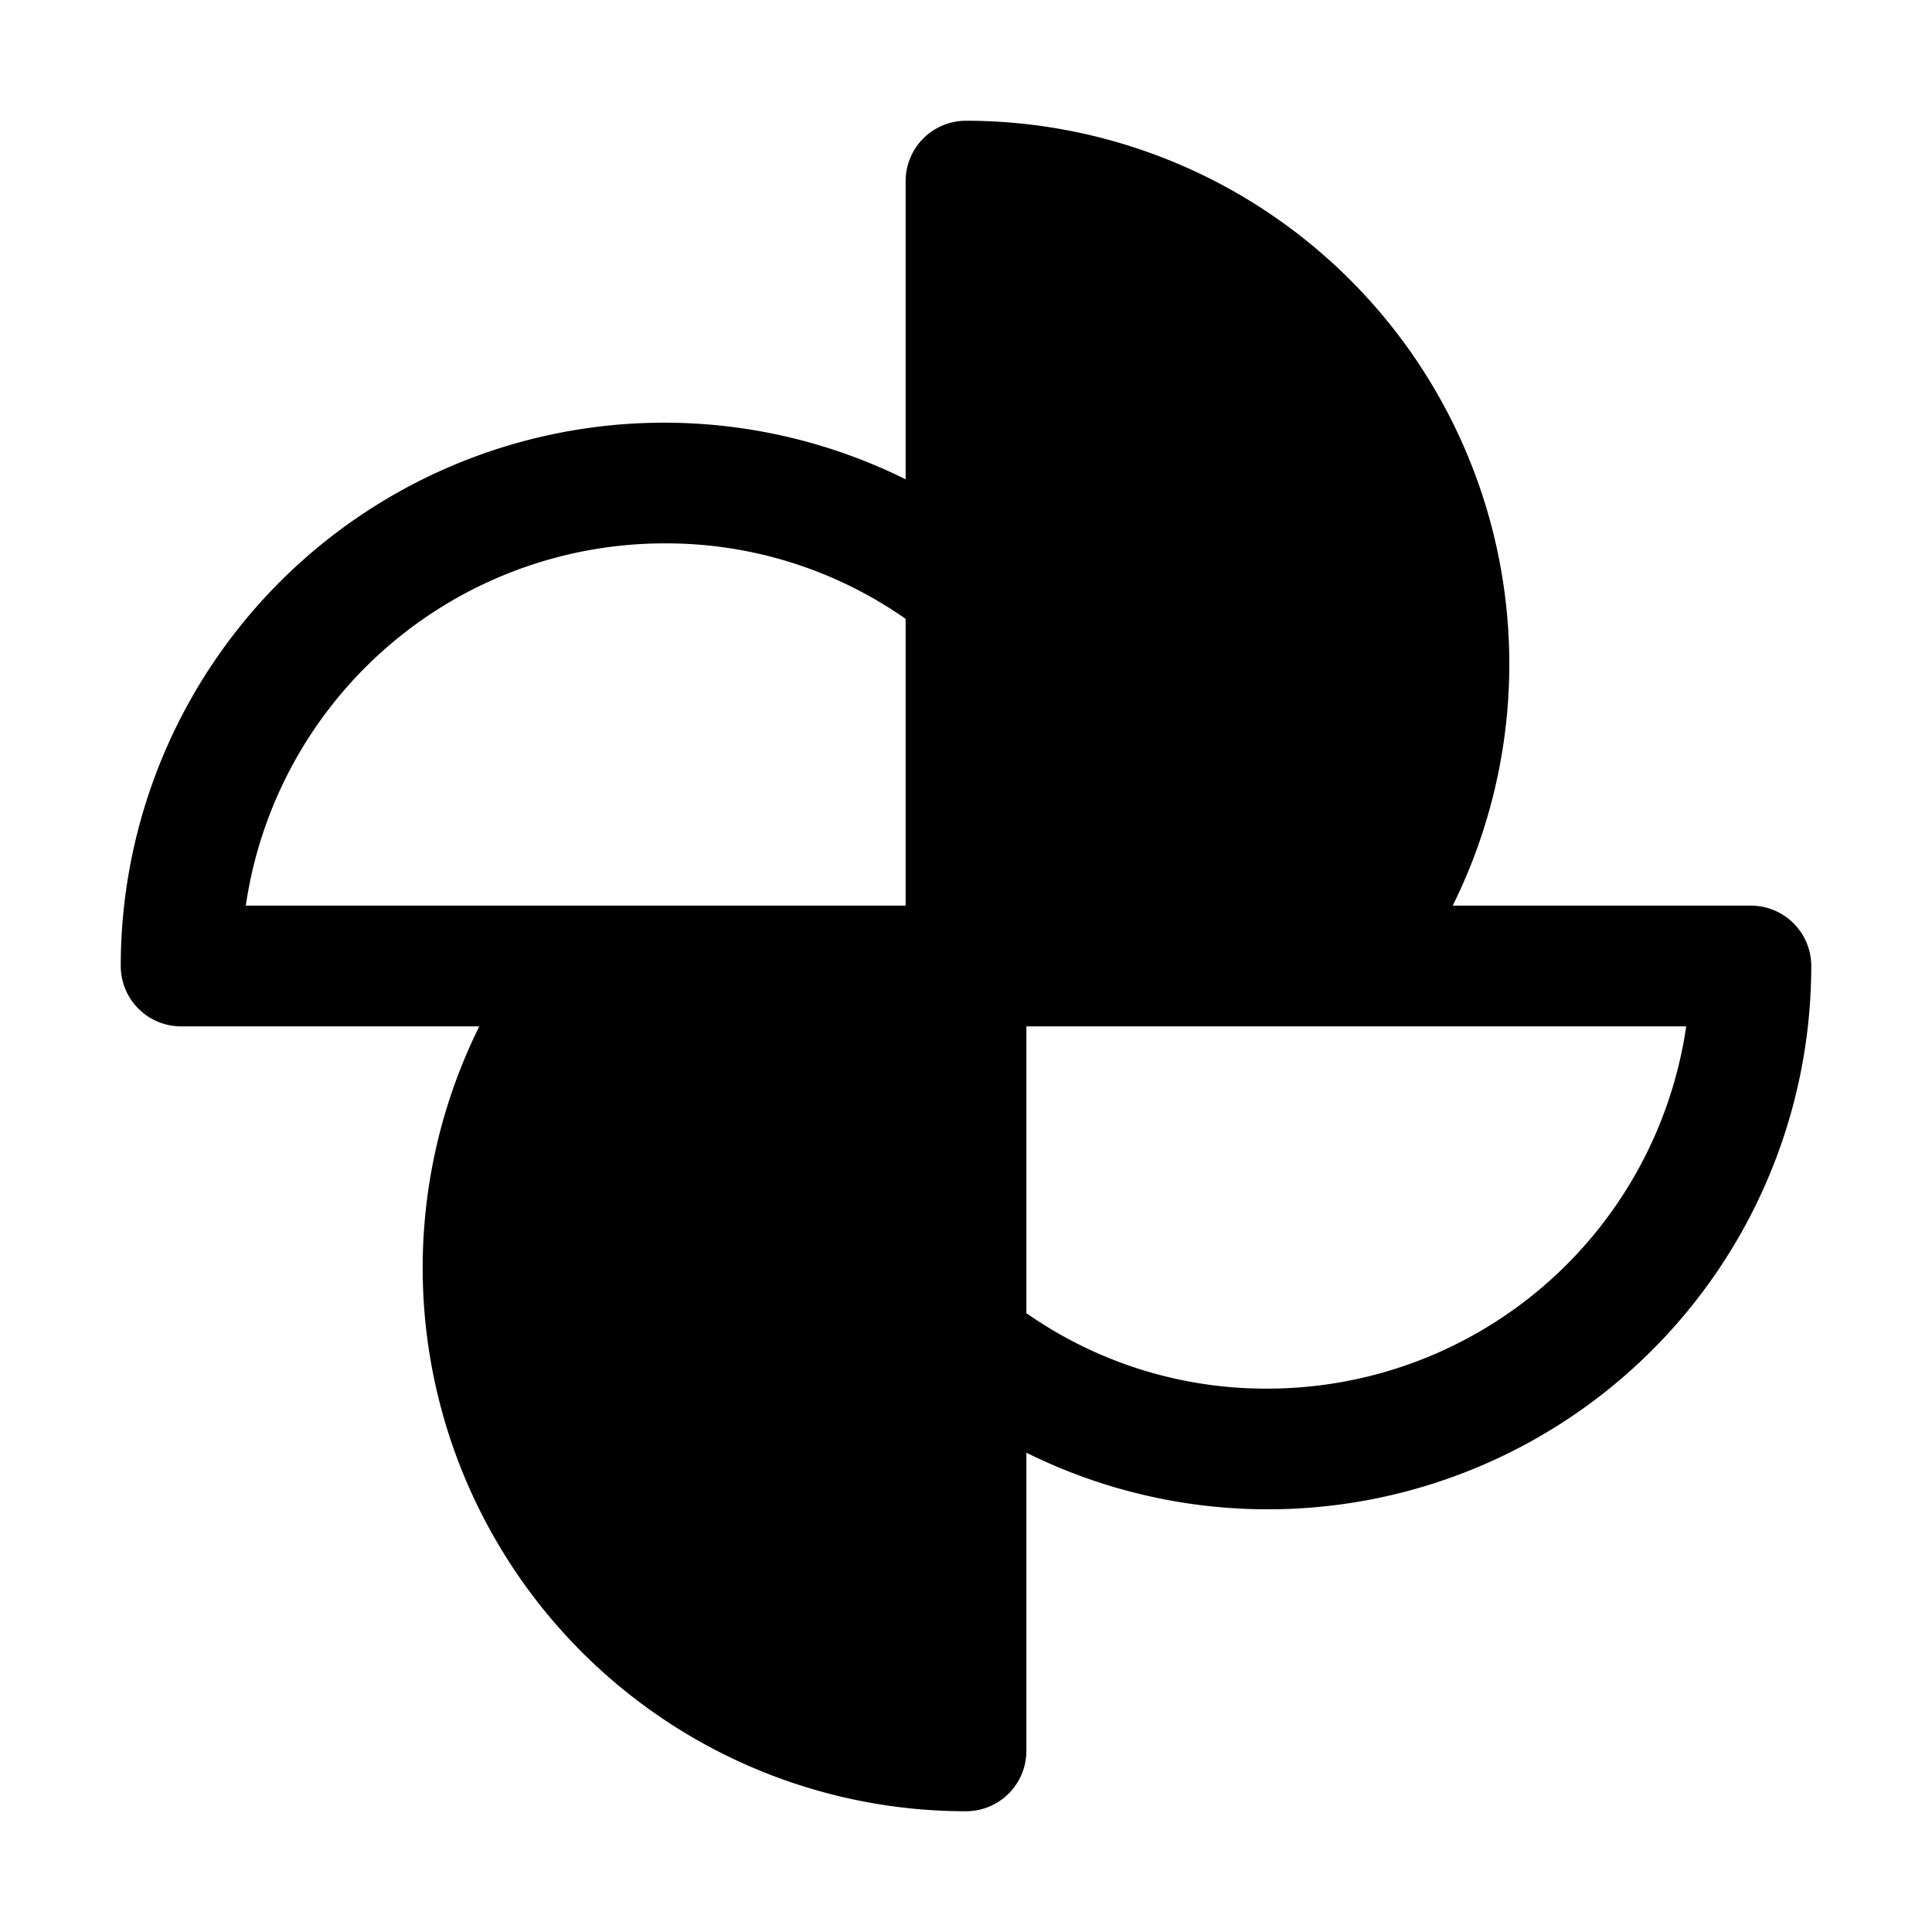
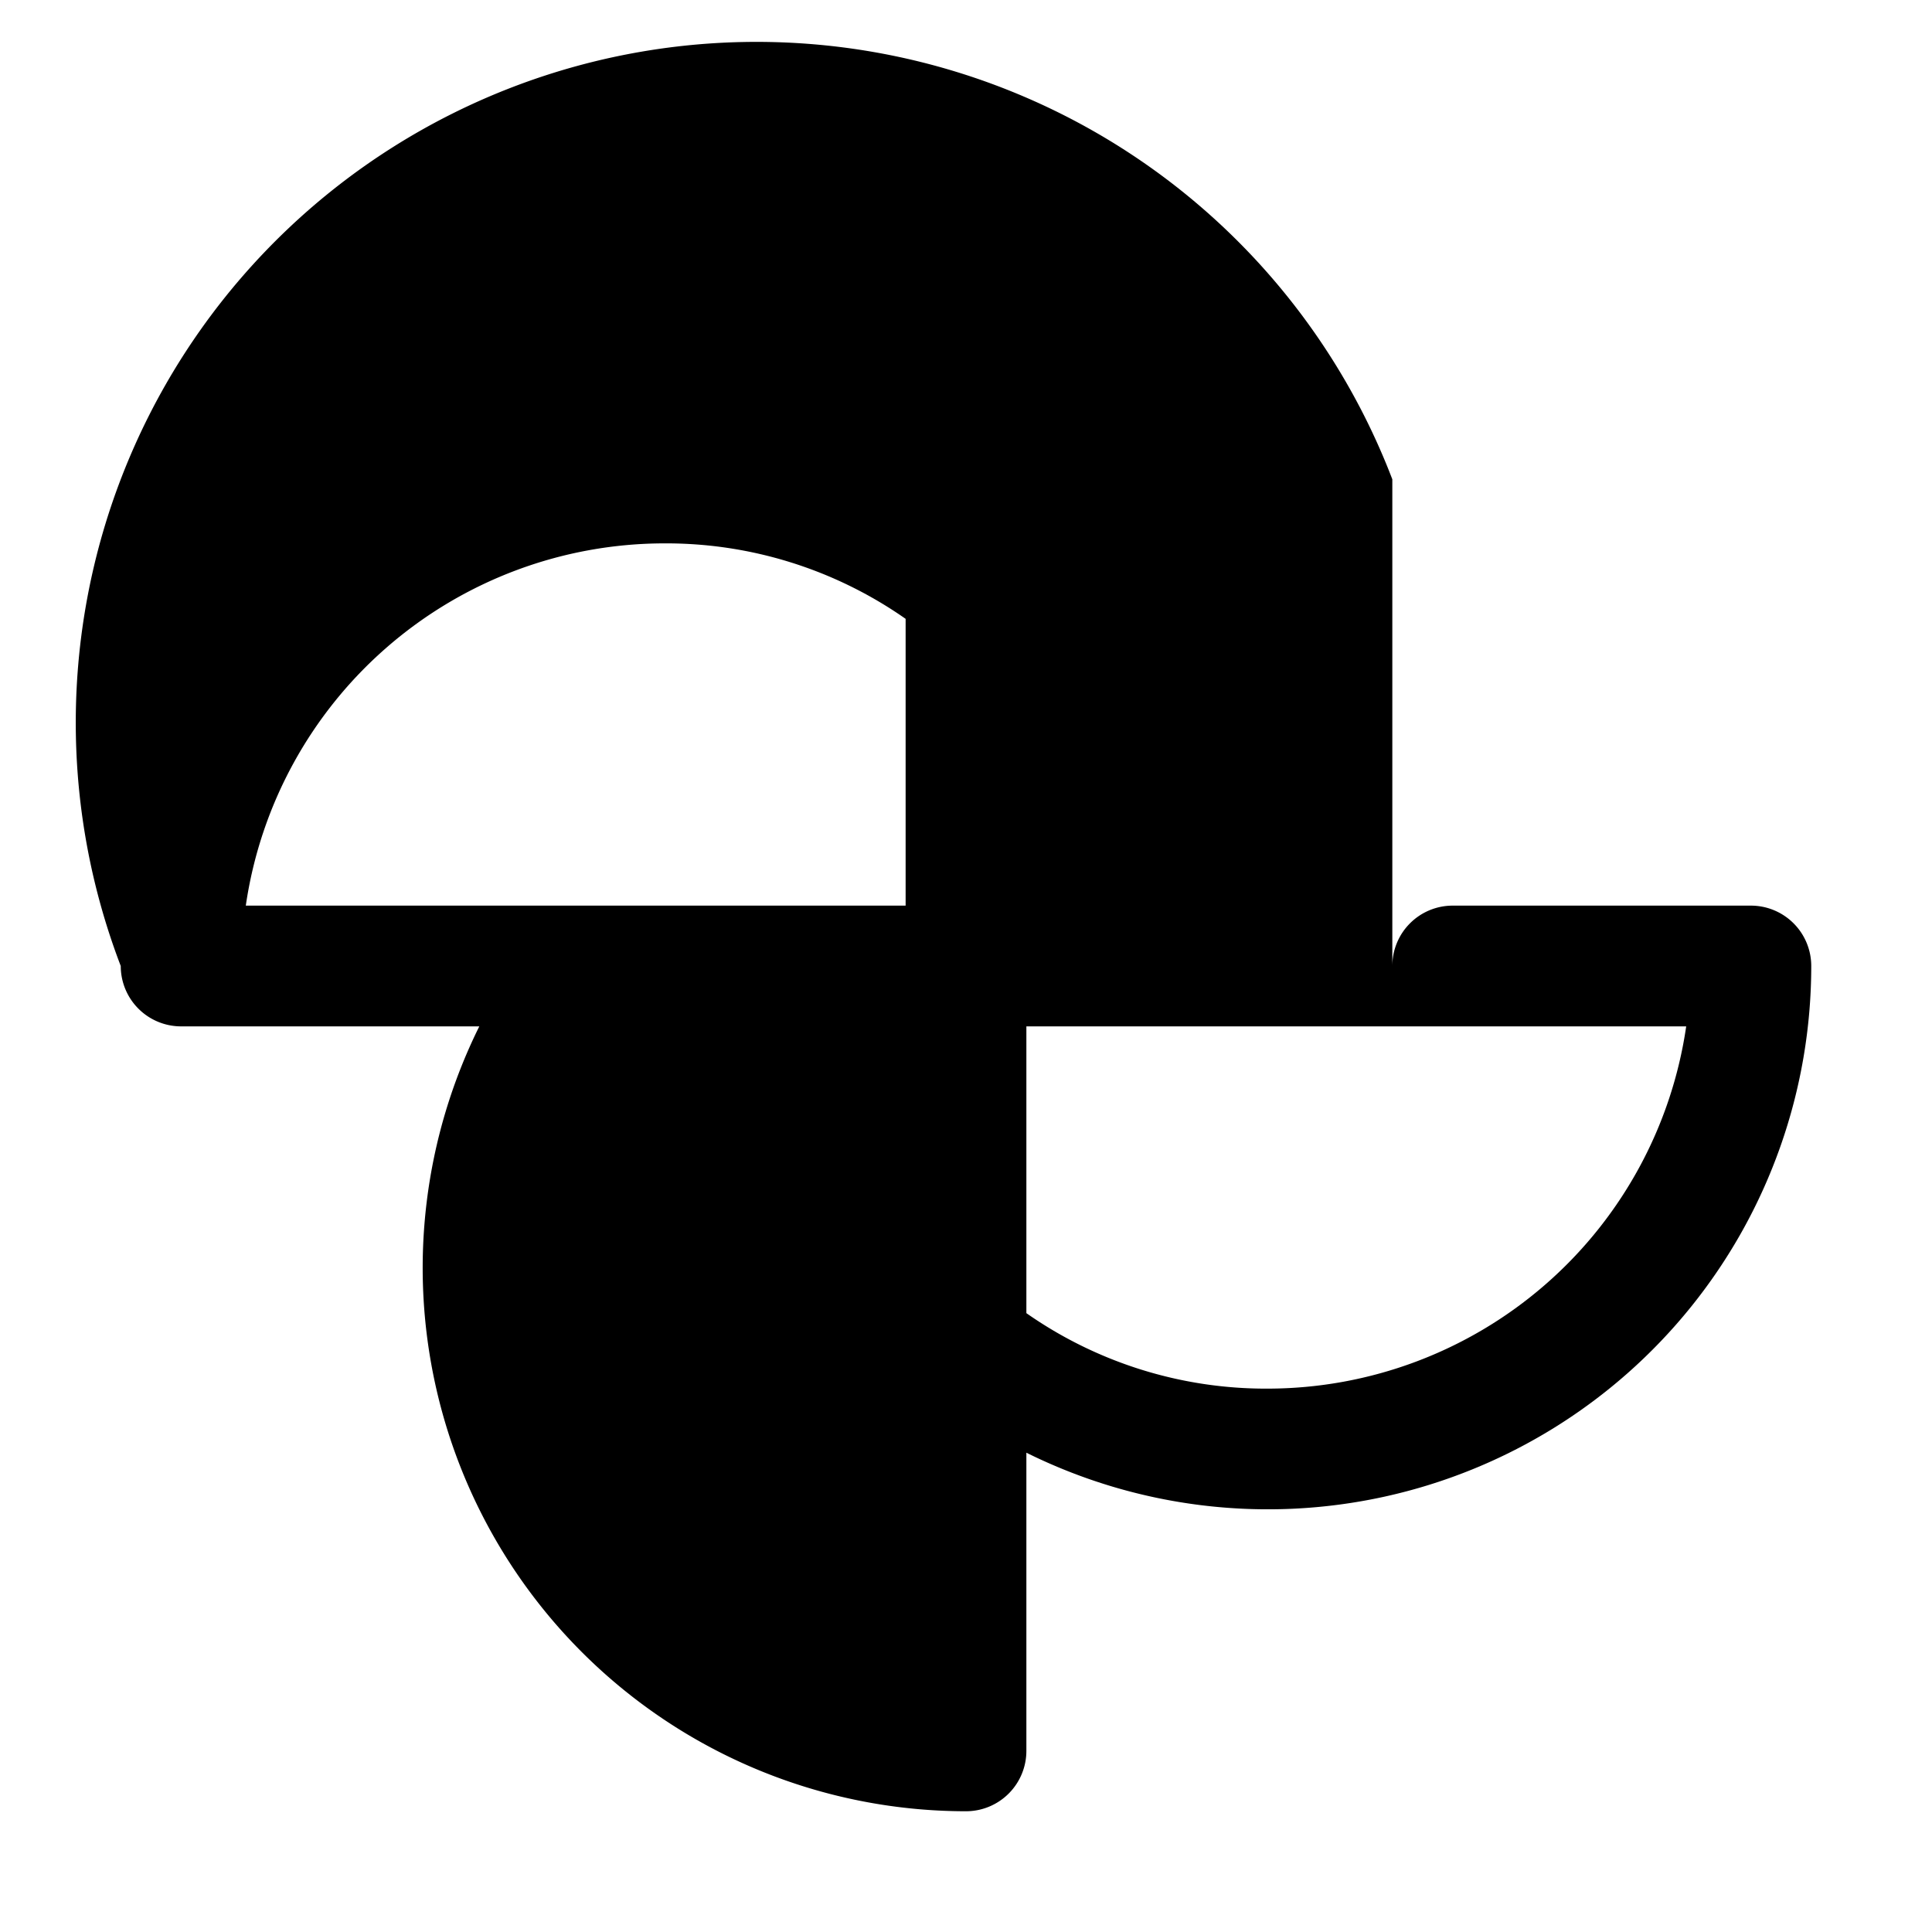
<svg xmlns="http://www.w3.org/2000/svg" viewBox="0 0 256 256">
-   <rect width="256" height="256" fill="none" />
-   <path d="M232,120H192.49A72,72,0,0,0,128,16a8,8,0,0,0-8,8V63.51A72,72,0,0,0,16,128a8,8,0,0,0,8,8H63.51A72,72,0,0,0,128,240a8,8,0,0,0,8-8V192.49A72,72,0,0,0,240,128,8,8,0,0,0,232,120ZM88,72a55.31,55.31,0,0,1,32,10v38H32.57A56.09,56.09,0,0,1,88,72Zm80,112A55.31,55.31,0,0,1,136,174V136h87.43A56.09,56.09,0,0,1,168,184Z" />
+   <path d="M232,120H192.49a8,8,0,0,0-8,8V63.51A72,72,0,0,0,16,128a8,8,0,0,0,8,8H63.51A72,72,0,0,0,128,240a8,8,0,0,0,8-8V192.49A72,72,0,0,0,240,128,8,8,0,0,0,232,120ZM88,72a55.31,55.31,0,0,1,32,10v38H32.57A56.09,56.09,0,0,1,88,72Zm80,112A55.31,55.31,0,0,1,136,174V136h87.43A56.09,56.09,0,0,1,168,184Z" />
</svg>